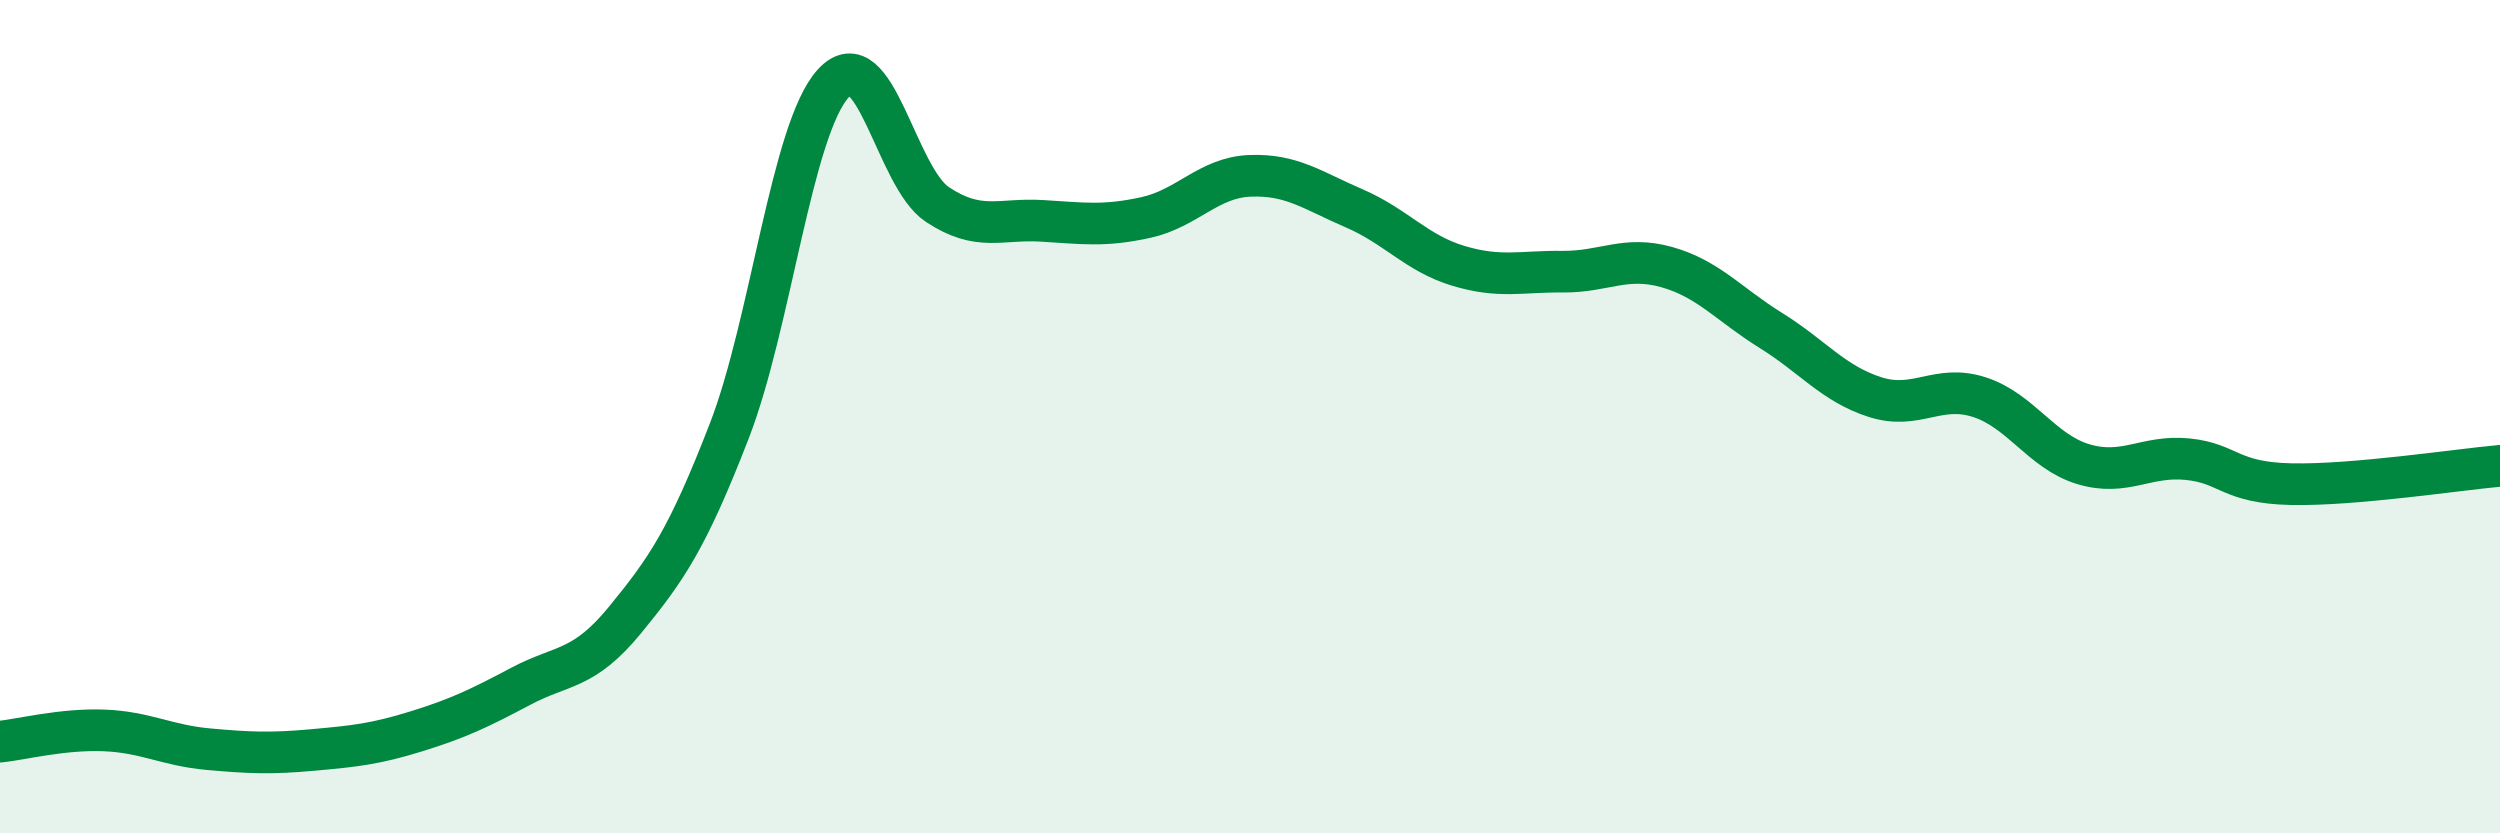
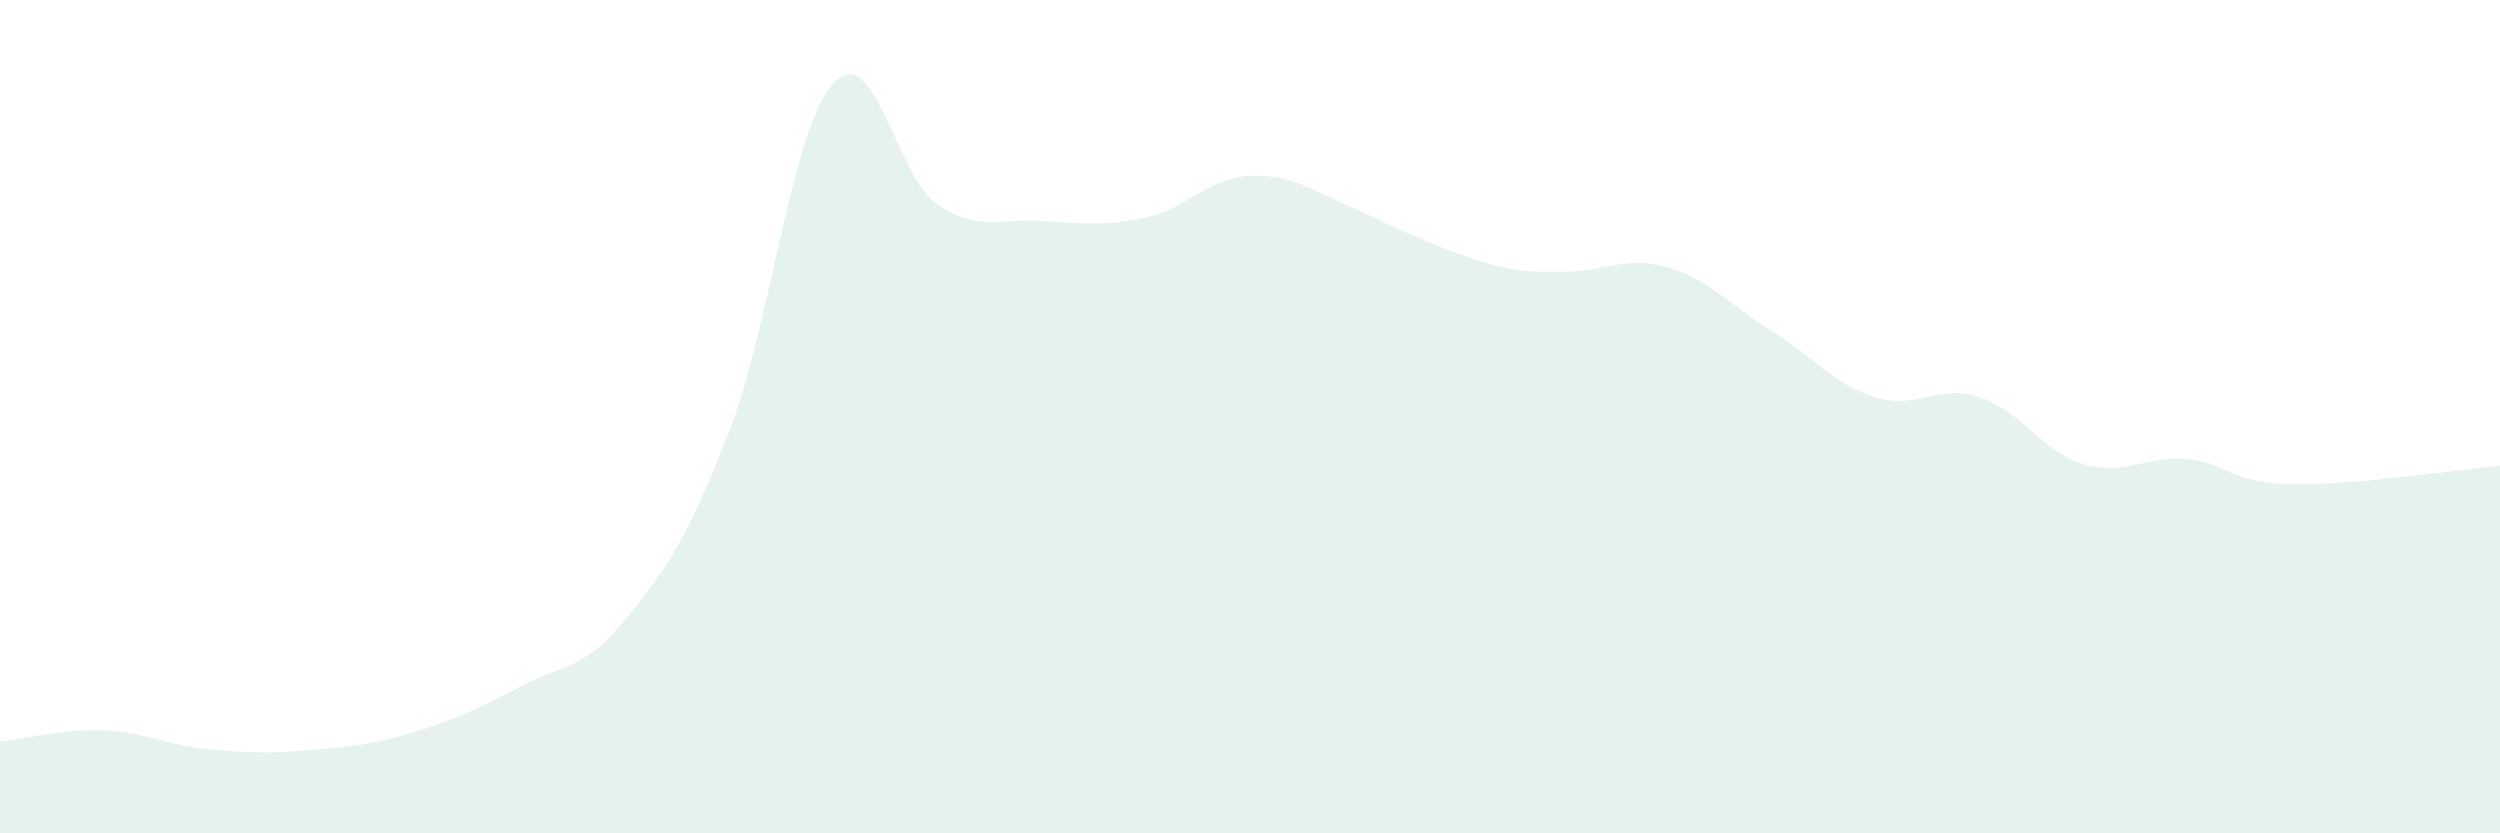
<svg xmlns="http://www.w3.org/2000/svg" width="60" height="20" viewBox="0 0 60 20">
-   <path d="M 0,17.8 C 0.5,17.75 1.5,17.49 2.5,17.53 C 3.5,17.57 4,17.89 5,17.98 C 6,18.07 6.5,18.09 7.5,18 C 8.5,17.91 9,17.86 10,17.55 C 11,17.24 11.5,17 12.5,16.47 C 13.5,15.94 14,16.1 15,14.88 C 16,13.66 16.5,12.93 17.5,10.35 C 18.5,7.77 19,3.09 20,2 C 21,0.91 21.5,4.25 22.5,4.91 C 23.5,5.57 24,5.24 25,5.3 C 26,5.36 26.5,5.44 27.5,5.22 C 28.5,5 29,4.26 30,4.22 C 31,4.18 31.5,4.57 32.5,5 C 33.5,5.43 34,6.08 35,6.38 C 36,6.68 36.5,6.51 37.5,6.52 C 38.5,6.53 39,6.13 40,6.41 C 41,6.69 41.5,7.31 42.5,7.93 C 43.5,8.55 44,9.21 45,9.53 C 46,9.85 46.5,9.21 47.5,9.53 C 48.5,9.85 49,10.84 50,11.14 C 51,11.44 51.5,10.92 52.5,11.02 C 53.5,11.12 53.5,11.59 55,11.62 C 56.5,11.65 59,11.27 60,11.18L60 20L0 20Z" fill="#008740" opacity="0.1" stroke-linecap="round" stroke-linejoin="round" />
-   <path d="M 0,17.8 C 0.5,17.75 1.5,17.49 2.5,17.53 C 3.5,17.57 4,17.89 5,17.98 C 6,18.07 6.5,18.09 7.5,18 C 8.5,17.91 9,17.86 10,17.55 C 11,17.24 11.5,17 12.5,16.47 C 13.5,15.94 14,16.1 15,14.88 C 16,13.66 16.5,12.93 17.5,10.35 C 18.5,7.77 19,3.09 20,2 C 21,0.91 21.5,4.25 22.5,4.91 C 23.5,5.57 24,5.24 25,5.3 C 26,5.36 26.5,5.44 27.5,5.22 C 28.5,5 29,4.26 30,4.22 C 31,4.18 31.5,4.57 32.5,5 C 33.5,5.43 34,6.08 35,6.38 C 36,6.68 36.5,6.51 37.5,6.52 C 38.5,6.53 39,6.13 40,6.41 C 41,6.69 41.5,7.31 42.5,7.93 C 43.5,8.55 44,9.21 45,9.53 C 46,9.85 46.5,9.21 47.5,9.53 C 48.5,9.85 49,10.84 50,11.14 C 51,11.44 51.5,10.92 52.5,11.02 C 53.5,11.12 53.5,11.59 55,11.62 C 56.5,11.65 59,11.27 60,11.18" stroke="#008740" stroke-width="1" fill="none" stroke-linecap="round" stroke-linejoin="round" />
+   <path d="M 0,17.8 C 0.5,17.75 1.5,17.49 2.5,17.53 C 3.5,17.57 4,17.89 5,17.98 C 6,18.07 6.5,18.09 7.5,18 C 8.5,17.91 9,17.86 10,17.55 C 11,17.24 11.5,17 12.5,16.47 C 13.5,15.94 14,16.1 15,14.88 C 16,13.66 16.5,12.93 17.5,10.35 C 18.5,7.77 19,3.09 20,2 C 21,0.91 21.5,4.25 22.5,4.91 C 23.5,5.57 24,5.24 25,5.3 C 26,5.36 26.5,5.44 27.5,5.22 C 28.5,5 29,4.26 30,4.22 C 31,4.18 31.5,4.57 32.5,5 C 36,6.68 36.5,6.51 37.5,6.52 C 38.5,6.53 39,6.13 40,6.41 C 41,6.69 41.5,7.31 42.5,7.93 C 43.5,8.55 44,9.21 45,9.53 C 46,9.85 46.5,9.21 47.5,9.53 C 48.5,9.85 49,10.84 50,11.14 C 51,11.44 51.5,10.92 52.5,11.02 C 53.5,11.12 53.5,11.59 55,11.62 C 56.5,11.65 59,11.27 60,11.18L60 20L0 20Z" fill="#008740" opacity="0.1" stroke-linecap="round" stroke-linejoin="round" />
</svg>